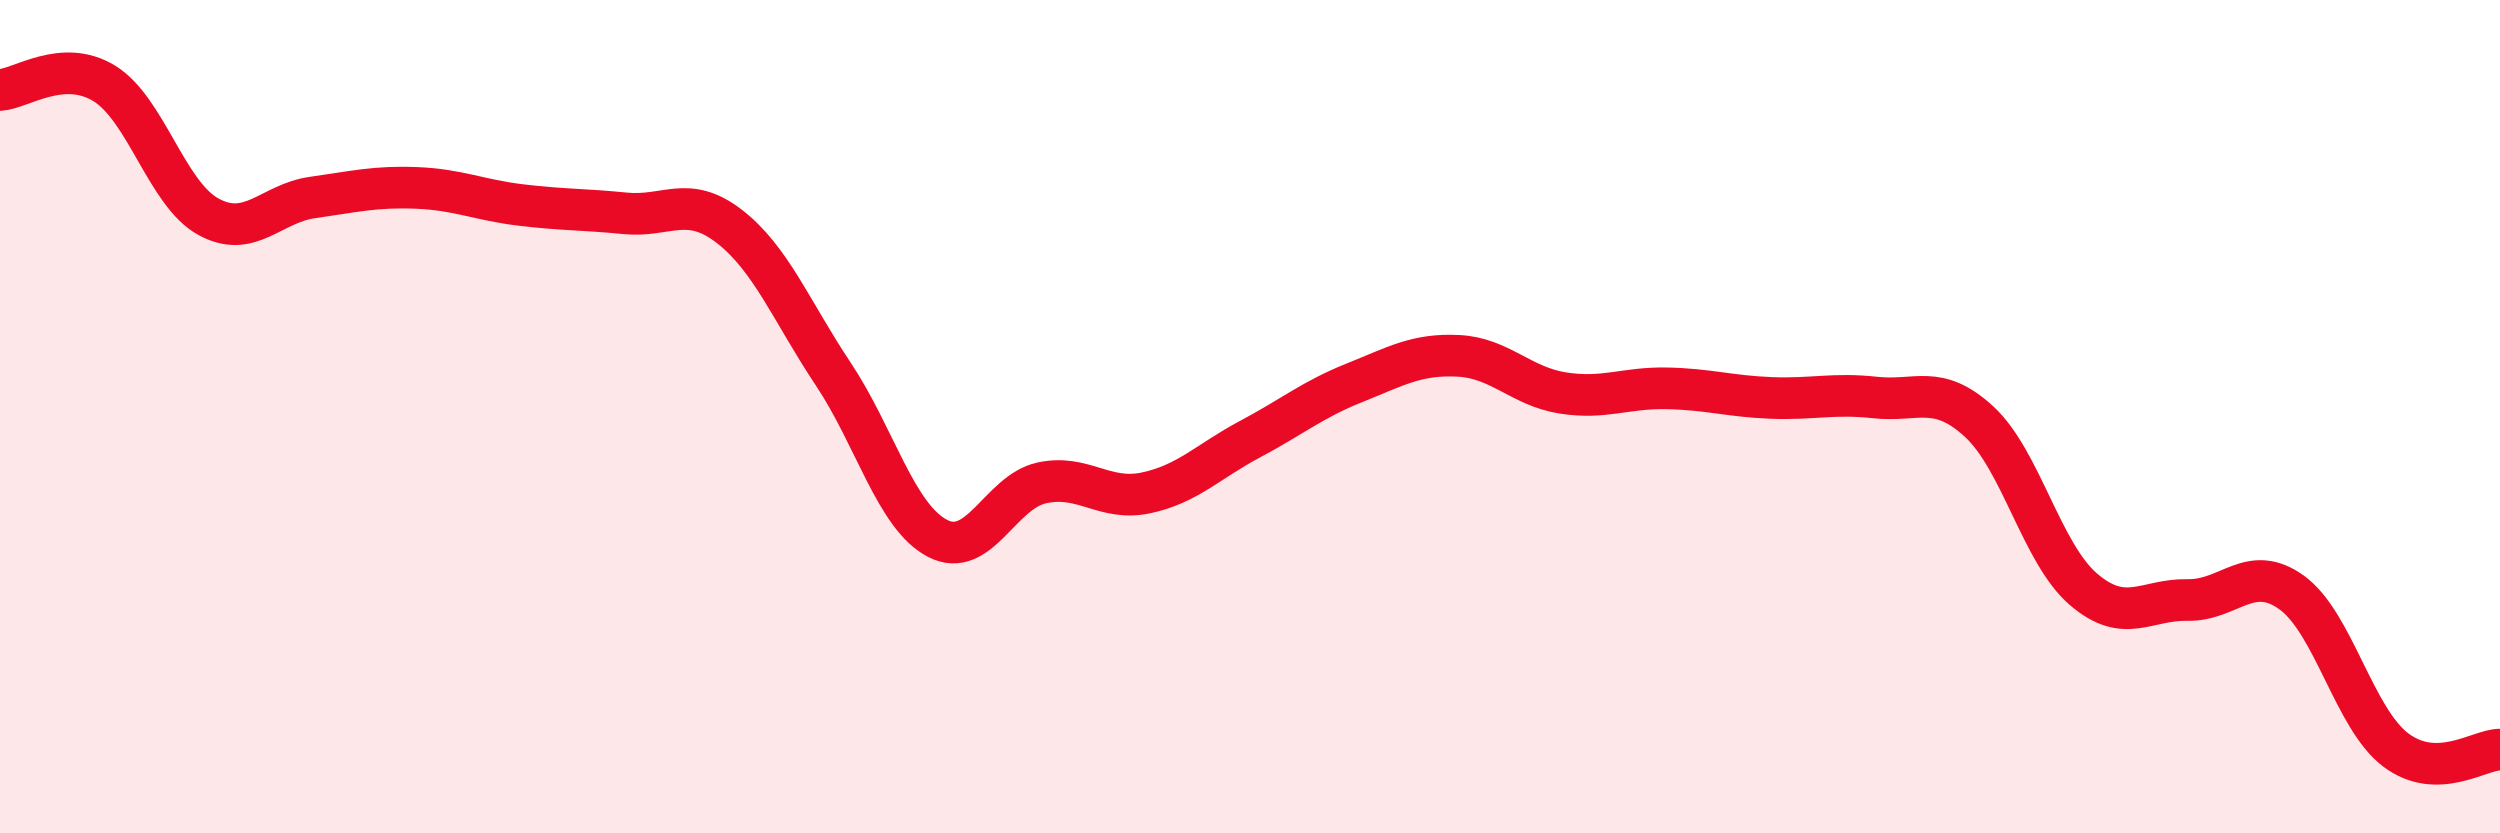
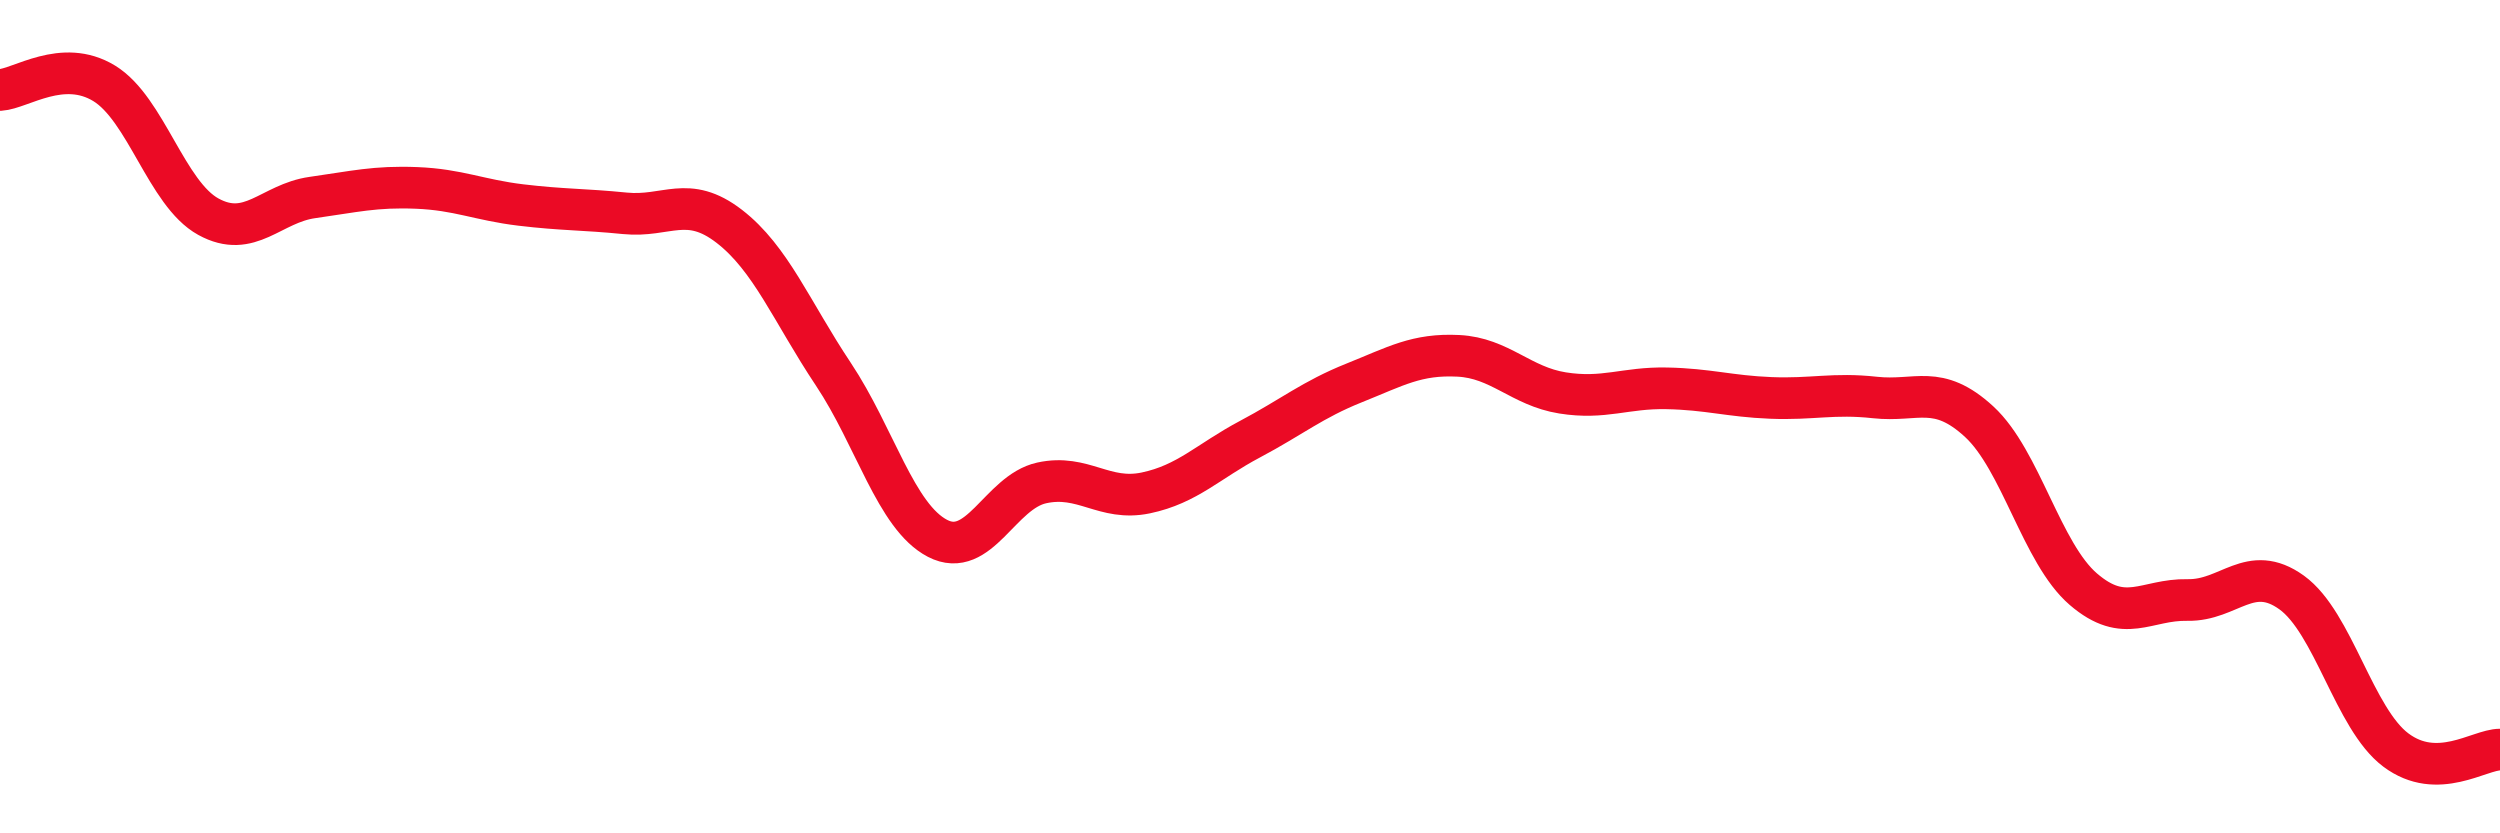
<svg xmlns="http://www.w3.org/2000/svg" width="60" height="20" viewBox="0 0 60 20">
-   <path d="M 0,2.16 C 0.5,2.13 1.5,1.39 2.5,2 C 3.5,2.61 4,4.65 5,5.2 C 6,5.75 6.5,4.88 7.5,4.74 C 8.5,4.6 9,4.47 10,4.51 C 11,4.55 11.5,4.8 12.5,4.92 C 13.5,5.04 14,5.02 15,5.12 C 16,5.22 16.5,4.66 17.5,5.43 C 18.5,6.2 19,7.48 20,8.98 C 21,10.48 21.5,12.4 22.5,12.92 C 23.5,13.44 24,11.81 25,11.59 C 26,11.37 26.5,12.04 27.5,11.83 C 28.5,11.62 29,11.07 30,10.54 C 31,10.01 31.5,9.59 32.5,9.19 C 33.5,8.79 34,8.49 35,8.54 C 36,8.59 36.5,9.27 37.5,9.43 C 38.5,9.59 39,9.3 40,9.32 C 41,9.34 41.5,9.51 42.5,9.55 C 43.5,9.59 44,9.43 45,9.54 C 46,9.65 46.5,9.2 47.5,10.12 C 48.5,11.04 49,13.28 50,14.14 C 51,15 51.5,14.38 52.5,14.4 C 53.5,14.42 54,13.5 55,14.22 C 56,14.94 56.5,17.25 57.5,18 C 58.5,18.75 59.5,17.99 60,17.99L60 20L0 20Z" fill="#EB0A25" opacity="0.1" stroke-linecap="round" stroke-linejoin="round" />
  <path d="M 0,2.16 C 0.5,2.13 1.5,1.39 2.5,2 C 3.5,2.61 4,4.65 5,5.2 C 6,5.75 6.5,4.88 7.5,4.74 C 8.5,4.6 9,4.47 10,4.51 C 11,4.55 11.5,4.8 12.5,4.92 C 13.5,5.04 14,5.02 15,5.12 C 16,5.22 16.5,4.66 17.5,5.43 C 18.5,6.2 19,7.48 20,8.98 C 21,10.48 21.5,12.4 22.5,12.92 C 23.5,13.44 24,11.81 25,11.59 C 26,11.37 26.5,12.04 27.5,11.83 C 28.5,11.62 29,11.07 30,10.54 C 31,10.01 31.5,9.59 32.5,9.19 C 33.5,8.79 34,8.49 35,8.54 C 36,8.59 36.5,9.27 37.5,9.43 C 38.5,9.59 39,9.3 40,9.32 C 41,9.34 41.5,9.51 42.5,9.55 C 43.5,9.59 44,9.43 45,9.54 C 46,9.65 46.5,9.2 47.5,10.12 C 48.5,11.04 49,13.28 50,14.14 C 51,15 51.5,14.38 52.5,14.4 C 53.5,14.42 54,13.5 55,14.22 C 56,14.94 56.5,17.25 57.5,18 C 58.5,18.75 59.5,17.99 60,17.99" stroke="#EB0A25" stroke-width="1" fill="none" stroke-linecap="round" stroke-linejoin="round" />
</svg>